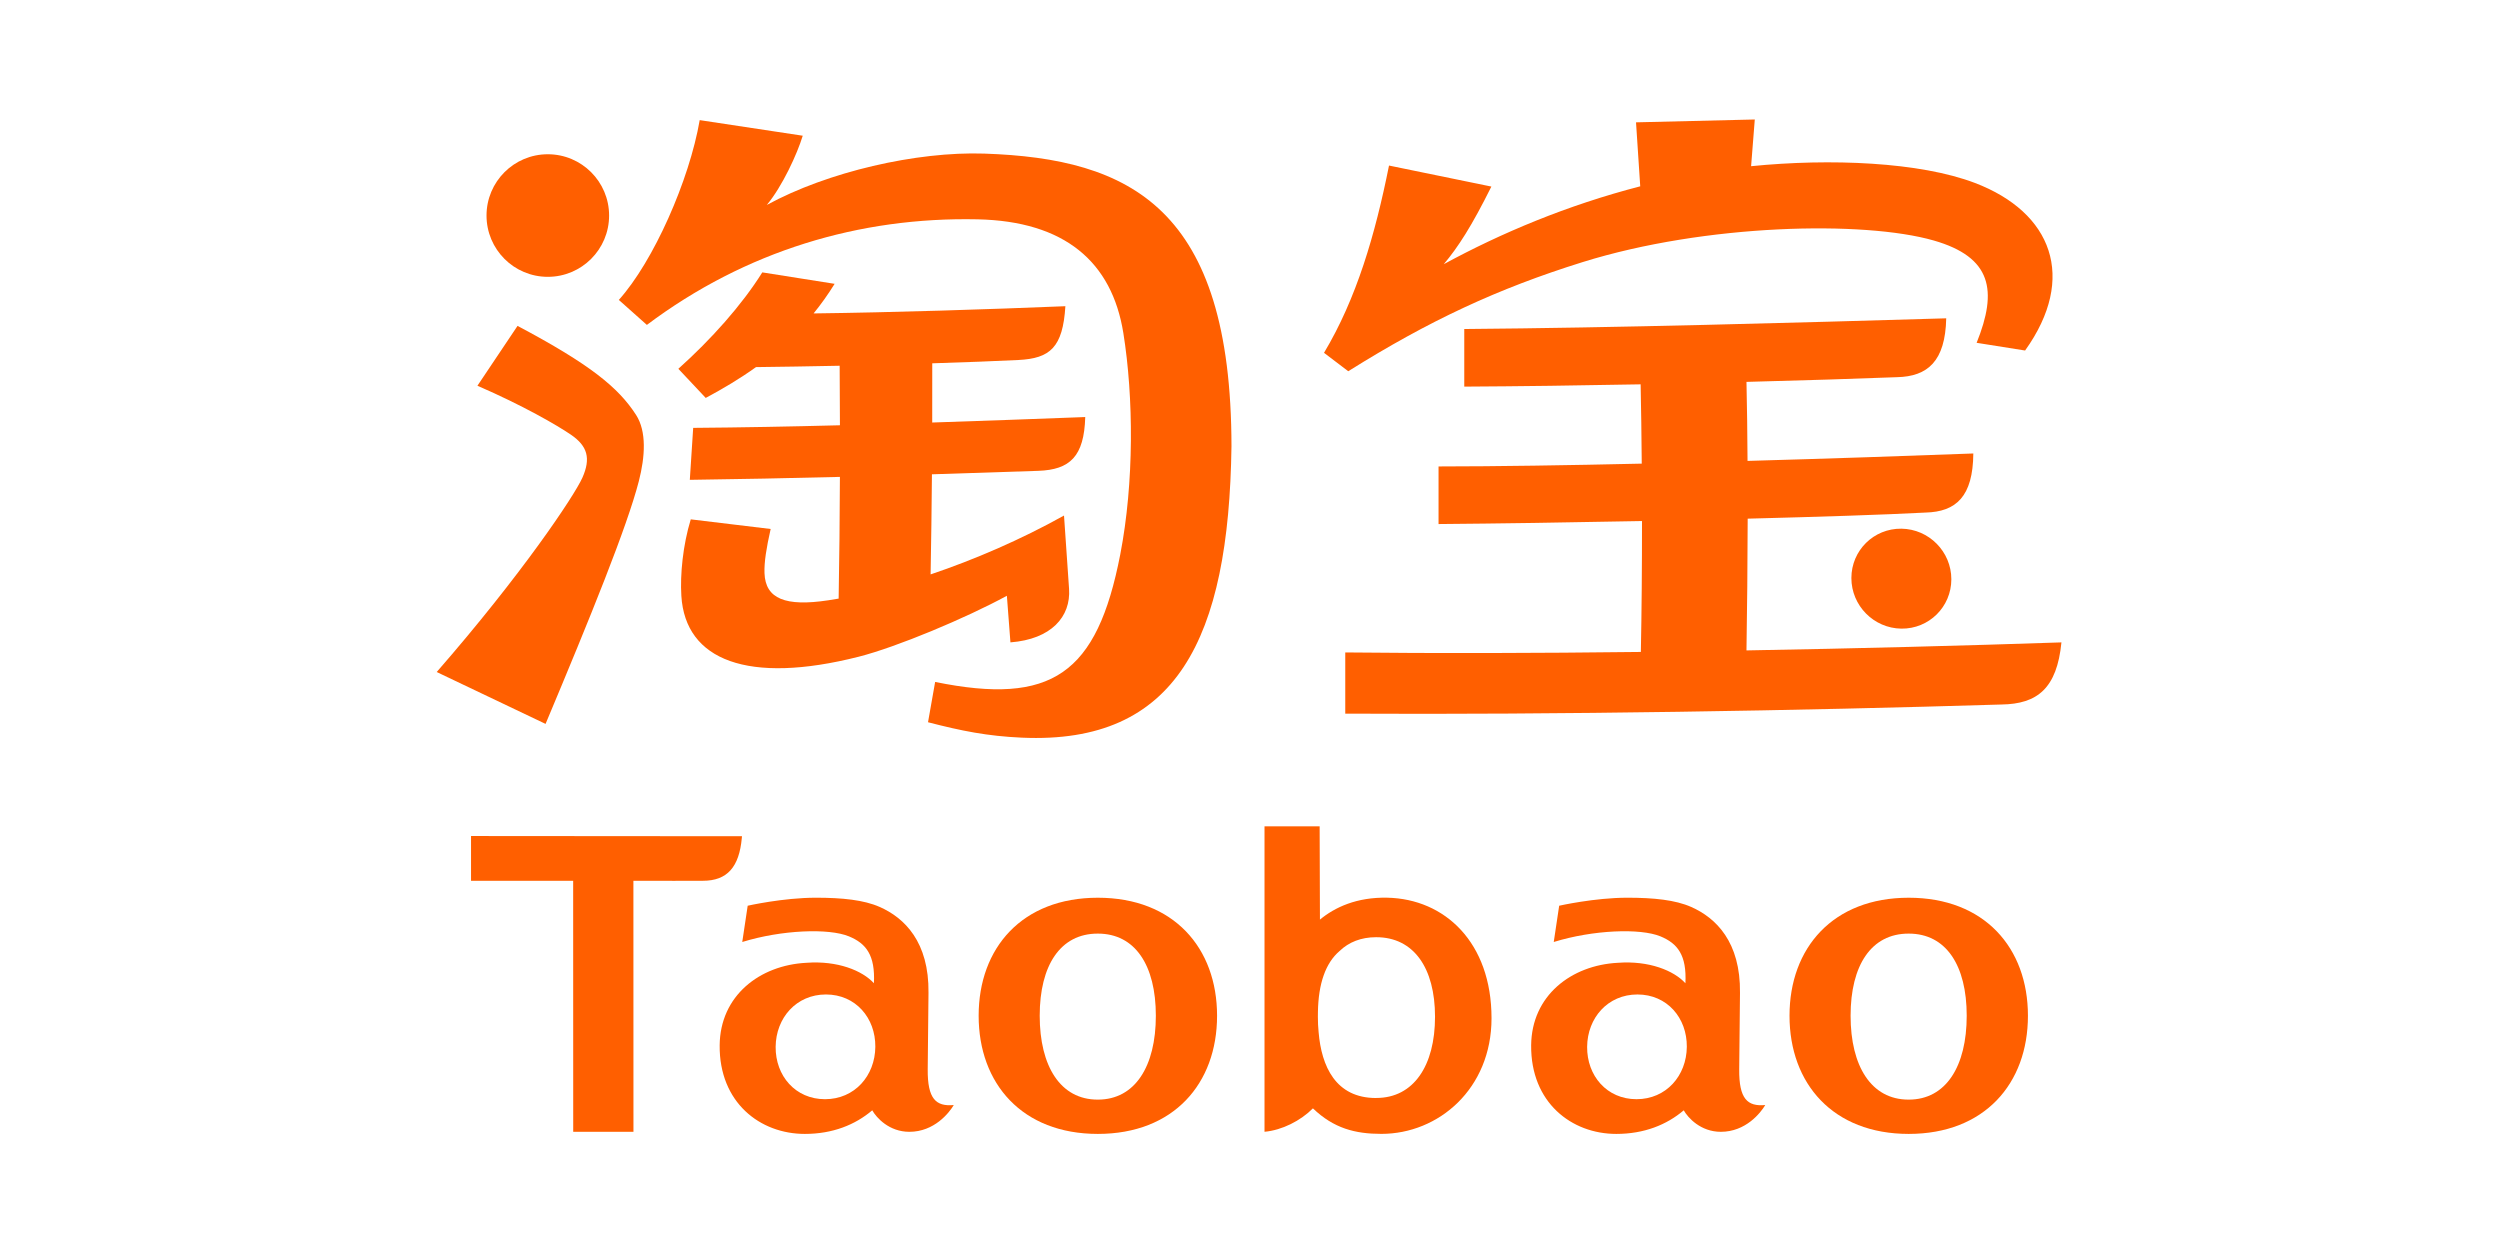
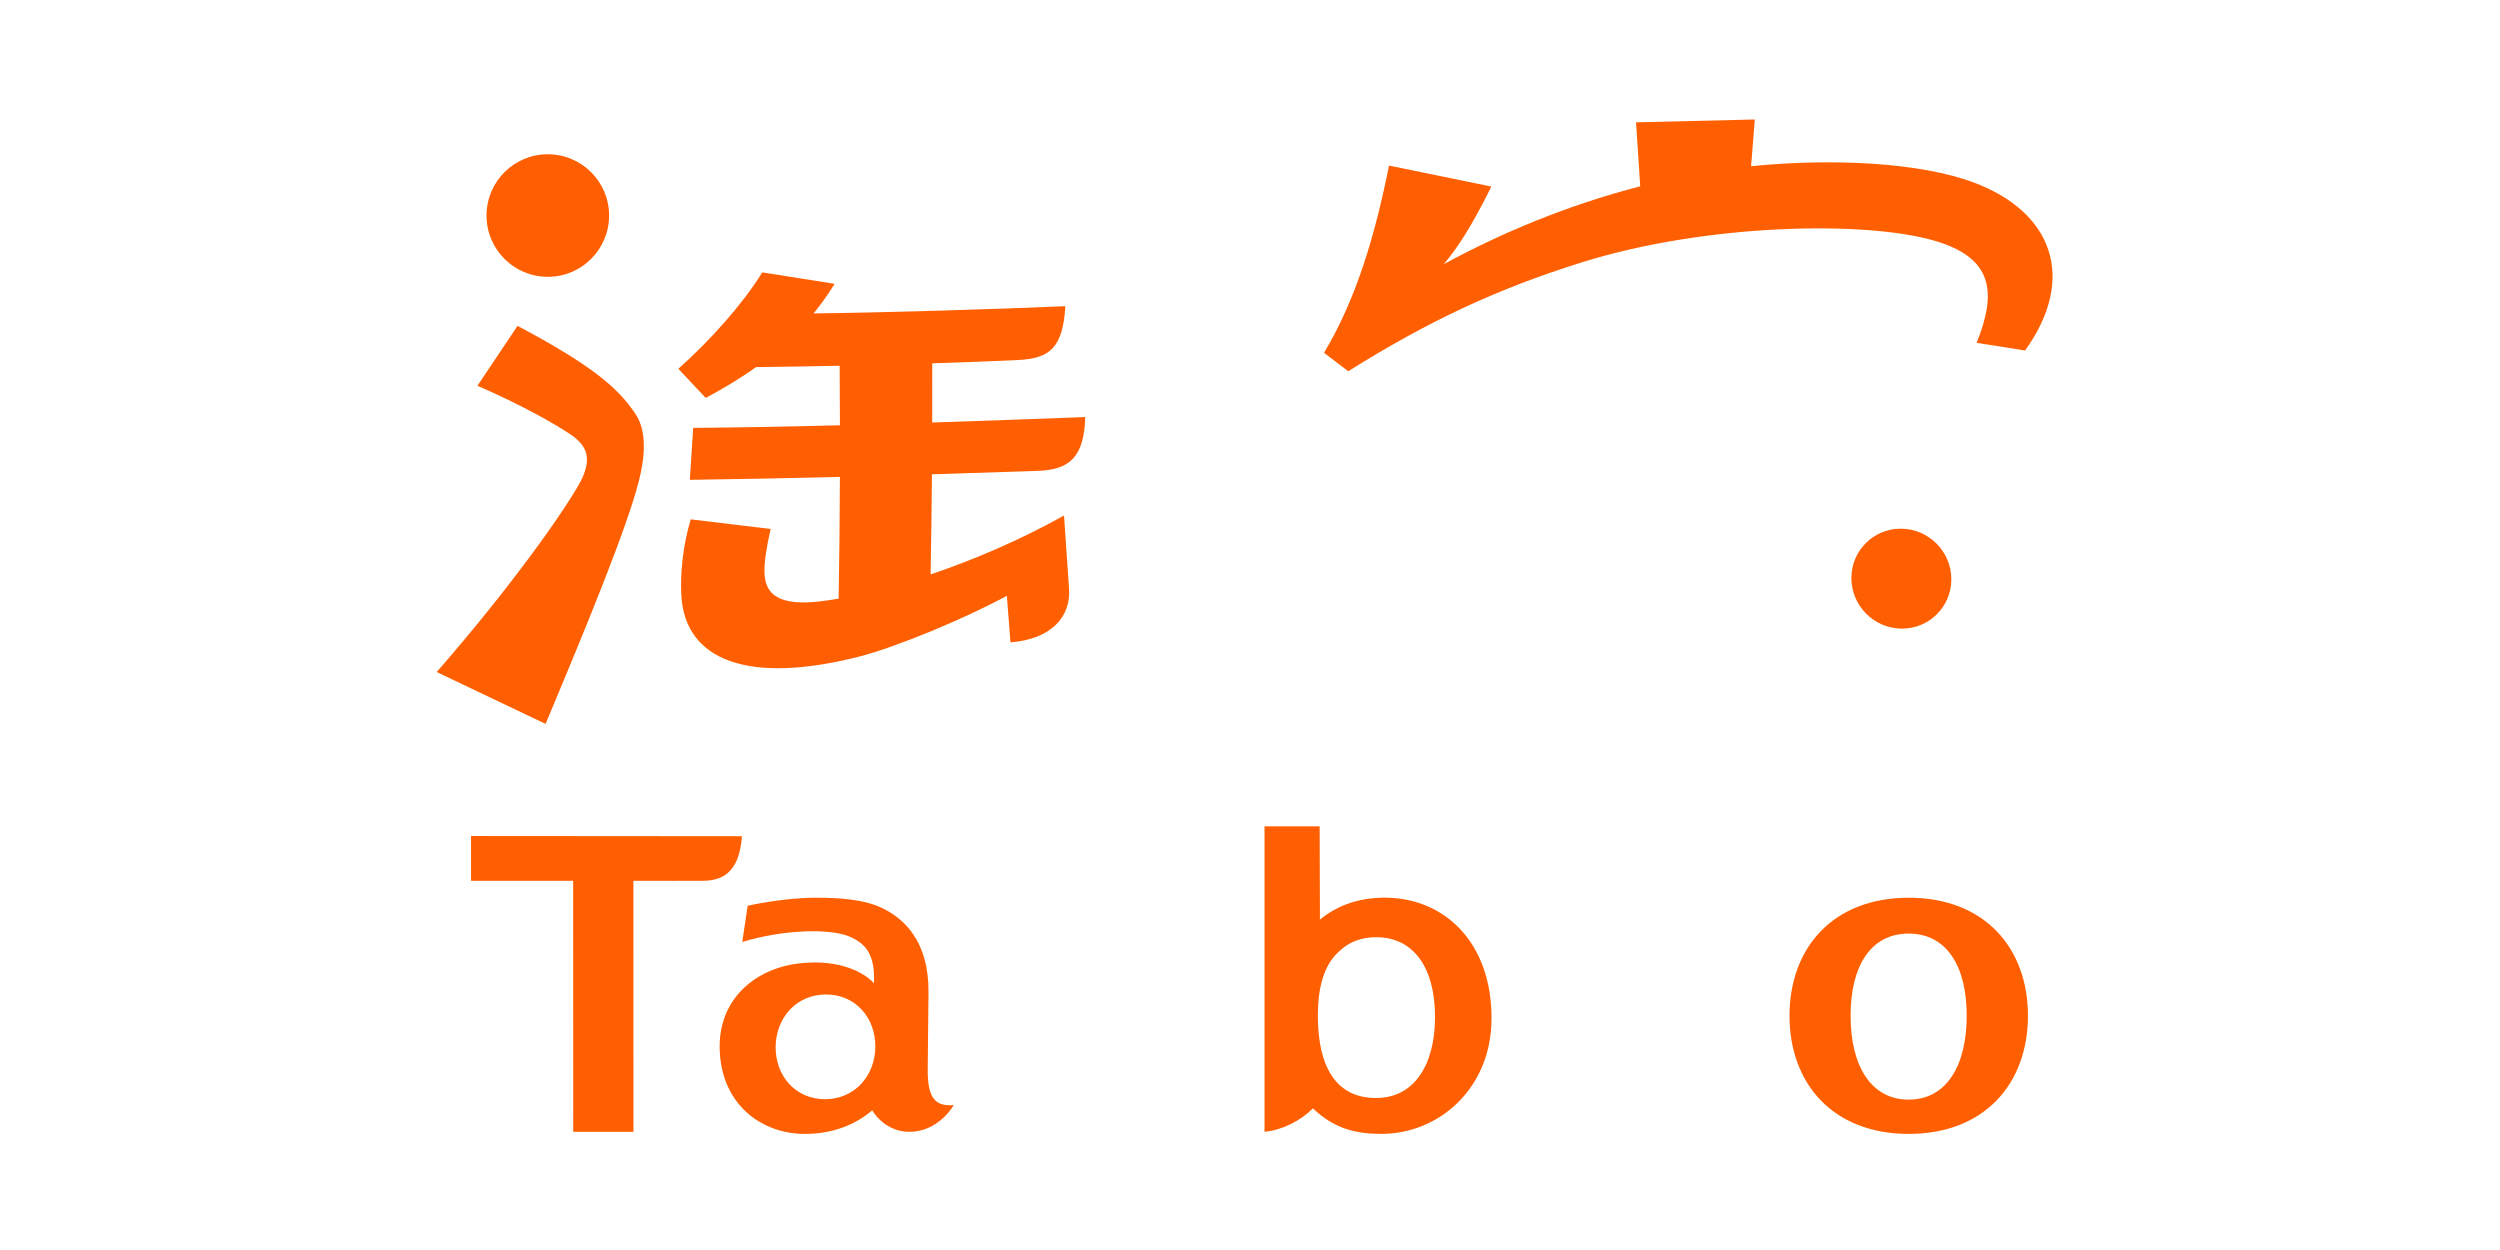
<svg xmlns="http://www.w3.org/2000/svg" version="1.1" id="svg2" x="0px" y="0px" width="800px" height="400px" viewBox="-320 -150.012 800 400" xml:space="preserve">
  <g id="g8" transform="matrix(1.333,0,0,-1.333,-751.317,1942.118)">
    <g id="g9709" transform="matrix(2.286,0,0,2.286,-847.555,-1817.944)">
      <g id="g9684" transform="translate(3.757)">
        <path id="path9675" fill="#FF5F00" d="M674.735,1454.291c12.921,4.031,29.547,4.375,36.873,2.272 c6.102-1.752,6.73-5.246,4.509-10.746l5.09-0.809c5.483,7.661,2.824,14.51-5.263,17.595c-5.786,2.207-15.206,2.594-23.51,1.761 l0.387,4.905l-12.472-0.299l0.442-6.719c-7.662-1.983-14.589-4.895-20.632-8.178c1.518,1.804,2.926,3.989,5,8.152l-10.749,2.207 c-1.457-7.275-3.412-13.967-6.826-19.665l2.545-1.934C658.627,1448.153,665.823,1451.508,674.735,1454.291" />
        <path id="path9673" fill="#FF5F00" d="M566.073,1452.746c3.553,0,6.436,2.883,6.436,6.436c0,3.553-2.884,6.436-6.436,6.436 c-3.556,0-6.436-2.883-6.436-6.436C559.637,1455.629,562.517,1452.746,566.073,1452.746" />
-         <path id="path9671" fill="#FF5F00" d="M611.908,1465.687c-7.118,0.24-16.454-1.911-22.837-5.393 c1.625,1.947,3.189,5.347,3.773,7.271l-10.82,1.638c-1.089-6.319-4.846-14.819-8.493-18.882l2.945-2.623 c10.379,7.781,22.34,11.347,34.718,11.087c9.153-0.192,14.12-4.46,15.319-11.949c1.079-6.741,1.138-15.683-0.325-23.241 c-2.444-12.599-7.2-15.881-19.441-13.391l-0.747-4.232c3.511-0.91,6.237-1.457,9.849-1.619 c16.271-0.731,21.742,10.376,22.018,30.6C637.843,1459.998,627.266,1465.166,611.908,1465.687" />
        <path id="path9669" fill="#FF5F00" d="M702.965,1421.114c0-2.896,2.351-5.276,5.25-5.312c2.895-0.035,5.247,2.285,5.247,5.184 c0,2.899-2.351,5.276-5.247,5.312C705.316,1426.333,702.965,1424.013,702.965,1421.114" />
        <path id="path9667" fill="#FF5F00" d="M614.654,1414.359c4.284,0.331,6.358,2.691,6.157,5.626l-0.53,7.694 c-4.541-2.532-9.4-4.628-14.01-6.182c0.065,3.517,0.111,7.018,0.14,10.512c3.767,0.113,7.505,0.237,11.165,0.364 c3.329,0.117,4.817,1.498,4.935,5.649c-5.331-0.202-10.714-0.4-16.07-0.575c0.007,2.073,0.01,4.148,0.004,6.218 c3.498,0.11,6.686,0.231,9.046,0.348c3.325,0.166,4.667,1.313,4.934,5.649c-8.191-0.335-17.968-0.65-26.442-0.758 c0.777,0.952,1.515,1.986,2.21,3.108l-7.596,1.202c-2.149-3.435-5.376-7.043-8.815-10.125l2.873-3.059 c1.804,0.965,3.579,2.016,5.282,3.237c2.584,0.033,5.627,0.075,8.783,0.143c0.016-2.019,0.026-4.112,0.029-6.251 c-5.237-0.136-10.398-0.234-15.41-0.273l-0.354-5.457c5.155,0.068,10.45,0.176,15.762,0.309 c-0.017-4.313-0.059-8.669-0.133-12.781c-0.374-0.065-0.741-0.126-1.099-0.179c-4.463-0.676-6.592,0.143-6.687,2.848 c-0.042,1.154,0.195,2.64,0.647,4.642l-8.39,1.011c-0.828-2.708-1.128-5.799-0.988-8.038c0.416-6.774,7.001-9.333,18.621-6.388 c3.995,1.014,11.279,4.067,15.563,6.401L614.654,1414.359z" />
        <path id="path9665" fill="#FF5F00" d="M562.894,1447.595l-4.212-6.286c4.755-2.061,8.337-4.131,9.82-5.142 c1.758-1.203,2.099-2.5,1.202-4.515c-0.841-1.892-6.374-10.174-15.299-20.406l11.432-5.448 c4.736,11.279,8.558,20.702,9.79,25.471c0.676,2.616,0.826,5.246-0.283,6.972 C573.495,1441.114,570.536,1443.542,562.894,1447.595" />
-         <path id="path9663" fill="#FF5F00" d="M692.073,1427.351c7.541,0.192,14.328,0.412,18.674,0.64 c3.231,0.081,4.986,1.693,5.024,6.205c-6.835-0.257-15.168-0.539-23.711-0.78c-0.017,2.919-0.052,5.734-0.111,8.298 c6.134,0.159,11.682,0.335,15.798,0.494c3.231,0.068,5.084,1.674,5.178,6.182c-15.985-0.471-34.757-0.995-50.612-1.124v-6.049 c5.753,0.032,12.183,0.117,18.521,0.24c0.052-2.541,0.094-5.372,0.117-8.327c-7.736-0.175-15.176-0.293-21.339-0.296v-6.049 c6.026,0.049,13.671,0.163,21.366,0.316c0.002-4.752-0.036-9.54-0.121-13.746c-10.895-0.13-21.567-0.159-31.041-0.052v-6.427 c22.375-0.124,47.837,0.319,68.909,0.959c3.771,0.052,5.824,1.693,6.299,6.523c-10.147-0.344-21.553-0.64-33.076-0.842 c0.068,4.219,0.117,9.033,0.127,13.834" />
      </g>
      <g id="g9692" transform="matrix(0.585,0,0,0.585,225.856,572.805)">
        <path id="path9661" fill="#FF5F00" d="M622.817,1403.45l0.026,0.306l-48.636,0.038v-8.035h18.333l0.01-45.058h10.814 l-0.01,45.058c3.523-0.032,11.799,0.004,12.472,0C620.214,1395.756,622.349,1398.241,622.817,1403.45" />
        <path id="path9659" fill="#FF5F00" d="M736.706,1356.763h-0.043c-7.258,0-9.799,5.704-10.308,11.828 c-0.089,0.881-0.131,1.798-0.131,2.749c0,0.274,0.003,0.548,0.009,0.817v0.032c0.078,5.111,1.378,8.809,3.869,10.947 c1.677,1.616,3.888,2.492,6.562,2.492h0.043c6.701,0,10.546-5.49,10.546-14.281c0-8.788-3.846-14.577-10.546-14.577 M738.686,1392.722c-5.494,0.118-9.425-1.727-12.092-3.934l-0.053,16.742h-9.897v-54.828c3.149,0.283,6.482,1.98,8.69,4.204 c3.733-3.582,7.57-4.581,12.287-4.581c10.269,0,19.774,8.094,19.774,20.764C757.395,1384.696,749.011,1392.501,738.686,1392.722" />
        <path id="path9657" fill="#FF5F00" d="M832.295,1356.475h-0.047c-6.673,0-10.397,5.978-10.397,15.055 c0,9.076,3.724,14.745,10.397,14.745h0.047c6.676,0,10.401-5.668,10.401-14.745 C842.695,1362.453,838.971,1356.475,832.295,1356.475 M832.288,1392.716c-13.593,0-21.4-8.996-21.4-21.187 c0-12.188,7.807-21.211,21.4-21.211c13.59,0,21.399,9.023,21.399,21.211C853.687,1383.721,845.878,1392.716,832.288,1392.716" />
-         <path id="path9655" fill="#FF5F00" d="M783.422,1356.55c-5.327,0-8.909,4.209-8.864,9.4c0.044,5.191,3.705,9.4,9.03,9.4 c5.329,0,8.911-4.209,8.864-9.4C792.405,1360.758,788.745,1356.55,783.422,1356.55 M801.858,1361.916 c0,0,0.089,8.613,0.139,13.726c0.114,9.14-4.314,13.457-8.756,15.417c-2.859,1.264-6.722,1.66-11.472,1.66 c-5.866,0-12.23-1.439-12.23-1.439l-0.975-6.51c7.08,2.184,15.535,2.503,19.156,1.011c3.066-1.266,4.732-3.358,4.479-8.416 c-2.069,2.275-6.53,4.086-12.118,3.671c-8.38-0.43-15.494-5.893-15.573-14.819c-0.089-10.251,7.235-15.899,15.289-15.899 c4.986,0,9.044,1.634,12.102,4.235c0.766-1.358,3.052-3.858,6.659-3.858c4.476,0,7.143,3.404,7.977,4.807 C803.323,1355.204,801.808,1356.61,801.858,1361.916" />
        <path id="path9653" fill="#FF5F00" d="M637.749,1356.55c-5.324,0-8.909,4.209-8.861,9.4c0.045,5.191,3.706,9.4,9.03,9.4 c5.327,0,8.909-4.209,8.864-9.4C646.734,1360.758,643.077,1356.55,637.749,1356.55 M656.186,1361.916 c0,0,0.094,8.613,0.14,13.726c0.117,9.14-4.31,13.457-8.754,15.417c-2.86,1.264-6.722,1.66-11.471,1.66 c-5.867,0-12.232-1.439-12.232-1.439l-0.975-6.51c7.076,2.184,15.534,2.503,19.152,1.011c3.068-1.266,4.736-3.358,4.482-8.416 c-2.067,2.275-6.529,4.086-12.118,3.671c-8.379-0.43-15.495-5.893-15.572-14.819c-0.091-10.251,7.232-15.899,15.29-15.899 c4.986,0,9.042,1.634,12.101,4.235c0.764-1.358,3.052-3.858,6.657-3.858c4.478,0,7.141,3.404,7.979,4.807 C657.652,1355.204,656.141,1356.61,656.186,1361.916" />
-         <path id="path2414" fill="#FF5F00" d="M686.737,1356.475h-0.046c-6.673,0-10.401,5.978-10.401,15.055 c0,9.076,3.728,14.745,10.401,14.745h0.046c6.673,0,10.401-5.668,10.401-14.745 C697.138,1362.453,693.41,1356.475,686.737,1356.475 M686.727,1392.716c-13.591,0-21.398-8.996-21.398-21.187 c0-12.188,7.807-21.211,21.398-21.211c13.593,0,21.4,9.023,21.4,21.211C708.128,1383.721,700.32,1392.716,686.727,1392.716" />
      </g>
    </g>
  </g>
</svg>